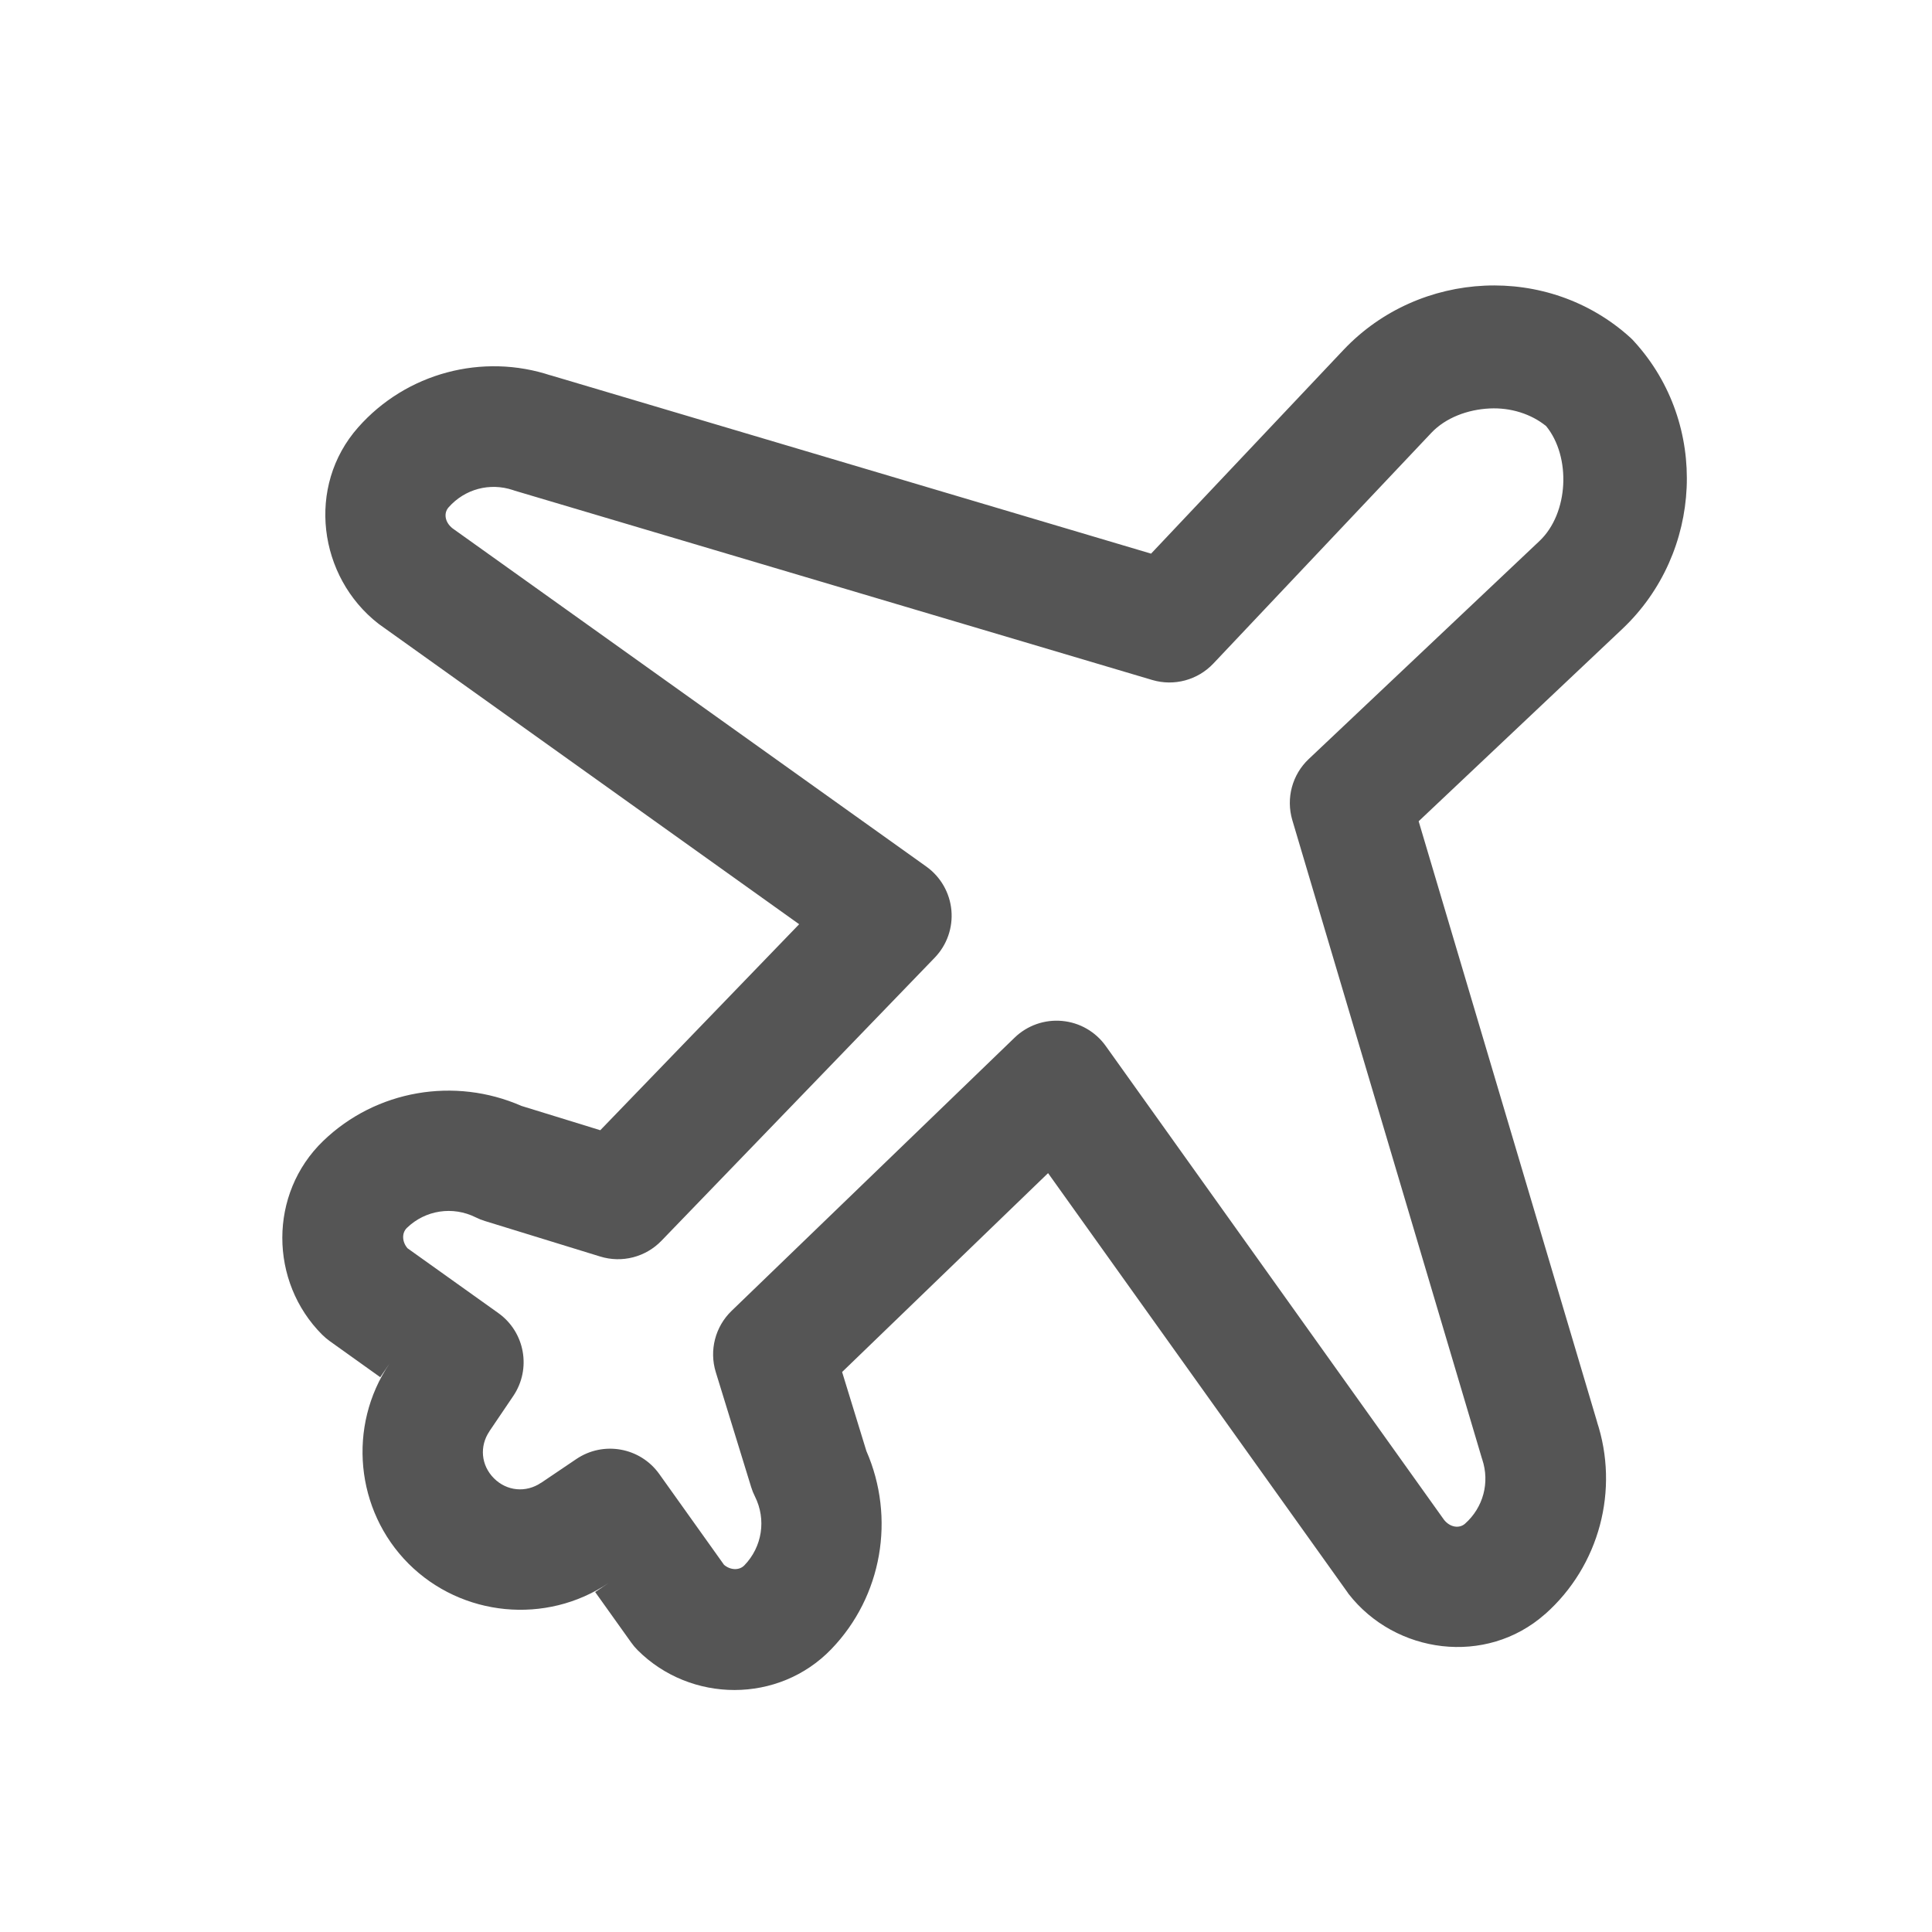
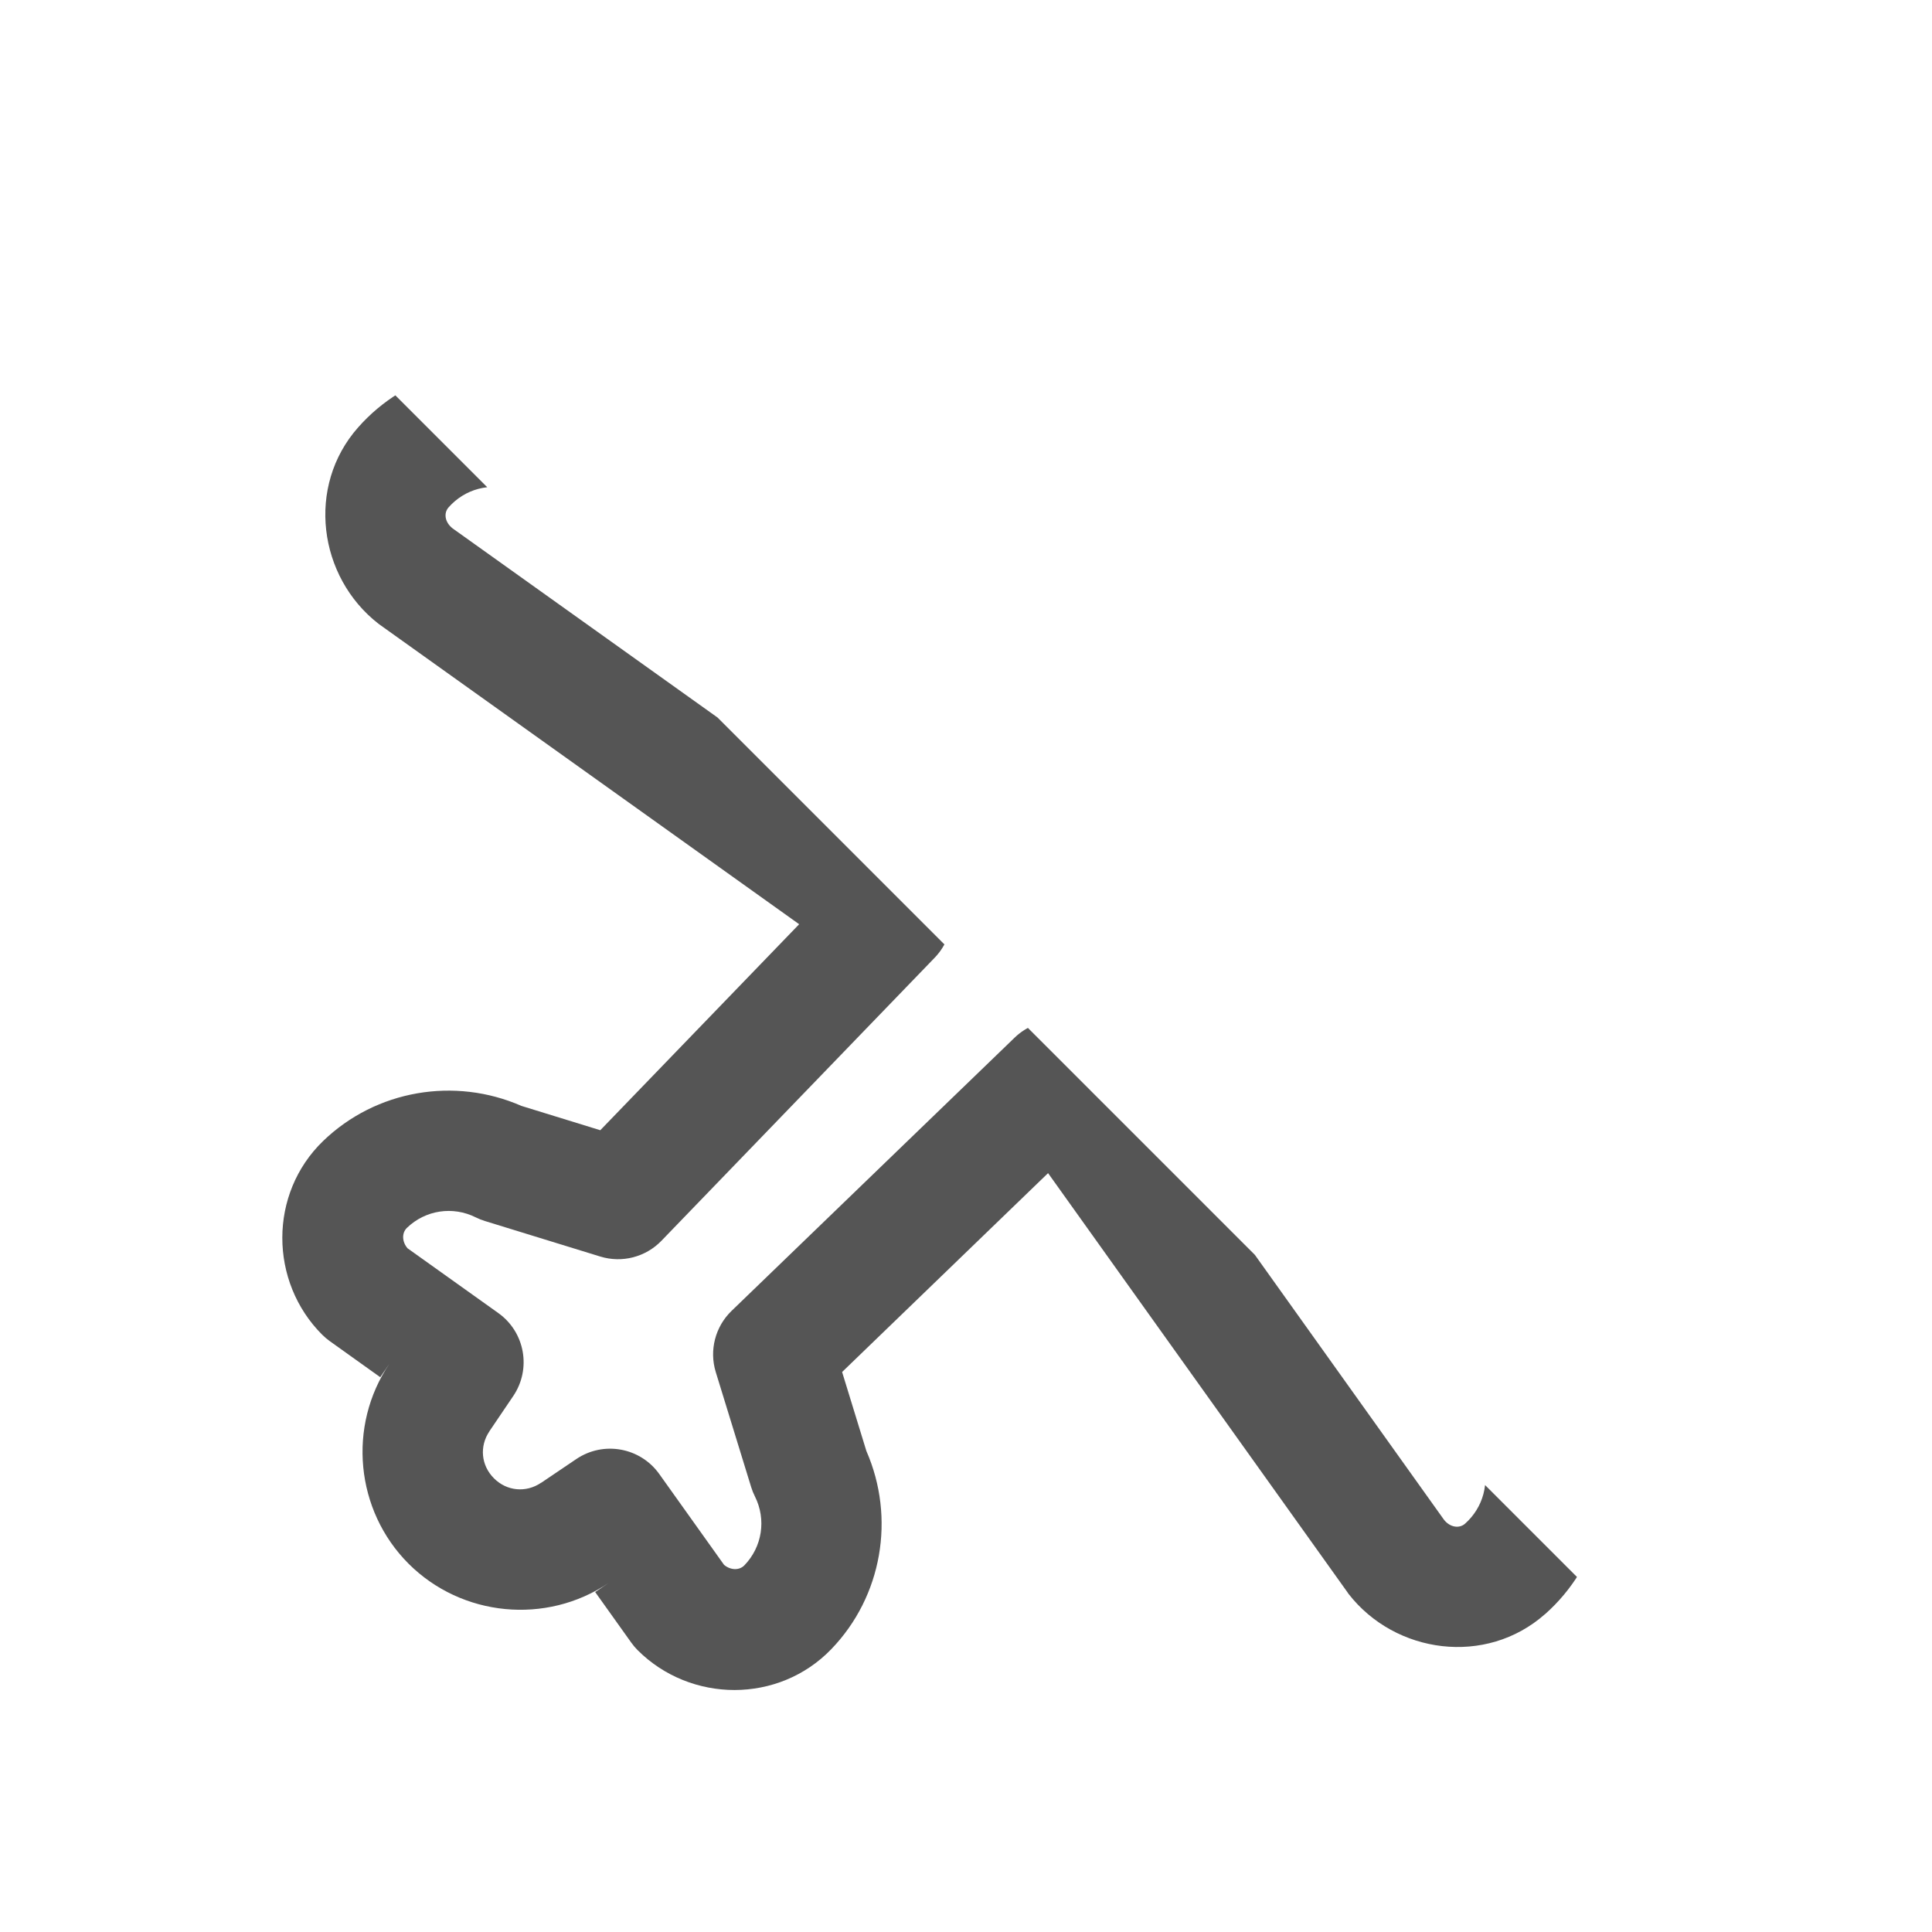
<svg xmlns="http://www.w3.org/2000/svg" xmlns:xlink="http://www.w3.org/1999/xlink" width="48px" height="48px" viewBox="0 0 48 48" version="1.1">
  <defs>
-     <path d="M0 0L48 0L48 48L0 48L0 0L0 0Z" id="path_1" />
    <clipPath id="mask_1">
      <use xlink:href="#path_1" />
    </clipPath>
  </defs>
  <g id="viaje">
    <g id="viaje">
-       <path d="M0 0L48 0L48 48L0 48L0 0L0 0Z" id="Background" fill="none" fill-rule="evenodd" stroke="none" />
      <g id="Mask-group">
-         <path d="M0 0L48 0L48 48L0 48L0 0L0 0Z" id="path_1" fill="none" fill-rule="evenodd" stroke="none" />
+         <path d="M0 0L48 48L0 48L0 0L0 0Z" id="path_1" fill="none" fill-rule="evenodd" stroke="none" />
        <g clip-path="url(#mask_1)">
          <g id="Group" transform="translate(7.014 7.092)">
            <path d="M29.873 0.005C28.583 0.063 27.312 0.602 26.369 1.597C26.368 1.598 26.368 1.598 26.367 1.599L21.584 6.663L6.631 2.222L6.677 2.238C4.977 1.67 3.081 2.172 1.885 3.525C0.588 4.989 0.895 7.242 2.388 8.404C2.405 8.416 2.422 8.429 2.439 8.441L12.841 15.87L7.9 20.988L5.941 20.384C4.281 19.657 2.328 19.989 1.015 21.255C-0.343 22.565 -0.325 24.753 0.99 26.068C1.049 26.126 1.112 26.18 1.179 26.228L2.433 27.124L2.662 26.788C1.614 28.337 1.816 30.435 3.136 31.757C4.458 33.078 6.555 33.281 8.105 32.238L7.773 32.462L8.668 33.716C8.716 33.784 8.769 33.847 8.828 33.906C10.144 35.221 12.331 35.239 13.64 33.88C14.904 32.569 15.237 30.618 14.511 28.958L13.908 26.995L19.025 22.054L26.455 32.456C26.466 32.474 26.478 32.49 26.49 32.507C27.651 34 29.905 34.308 31.371 33.011C31.372 33.011 31.372 33.011 31.373 33.011C32.725 31.813 33.224 29.917 32.658 28.218L32.674 28.265L28.232 13.312L33.297 8.529C33.297 8.528 33.298 8.527 33.299 8.527C35.289 6.641 35.454 3.448 33.595 1.402C33.564 1.366 33.531 1.332 33.496 1.3C32.473 0.37 31.163 -0.053 29.873 0.005L29.873 0.005L29.873 0.005ZM29.998 3.056C30.52 3.031 31.03 3.193 31.4 3.495C32.021 4.257 31.963 5.657 31.236 6.347L25.502 11.765C25.09 12.153 24.933 12.74 25.093 13.283L29.797 29.12C29.802 29.136 29.807 29.152 29.812 29.167C30.002 29.738 29.841 30.359 29.383 30.765C29.244 30.887 29.014 30.86 28.861 30.665L20.457 18.894C20.203 18.539 19.808 18.312 19.373 18.273C18.939 18.233 18.509 18.384 18.195 18.687L11.162 25.476C10.755 25.869 10.603 26.457 10.769 26.997L11.65 29.859C11.674 29.937 11.705 30.014 11.742 30.087C12.029 30.661 11.923 31.339 11.48 31.798C11.352 31.931 11.13 31.919 10.974 31.785L9.365 29.529C8.892 28.867 7.978 28.702 7.304 29.158L6.429 29.749L6.429 29.747C6.054 30.001 5.577 29.956 5.258 29.636C4.937 29.315 4.894 28.84 5.146 28.468C5.146 28.468 5.146 28.467 5.146 28.466L5.738 27.591C6.193 26.917 6.029 26.003 5.367 25.531L3.111 23.921C2.976 23.765 2.962 23.544 3.095 23.415C3.096 23.415 3.097 23.414 3.097 23.413C3.556 22.971 4.234 22.867 4.808 23.154C4.882 23.191 4.958 23.221 5.037 23.245L7.898 24.126C8.439 24.293 9.027 24.141 9.42 23.734L16.209 16.701C16.512 16.387 16.663 15.957 16.623 15.522C16.583 15.088 16.356 14.693 16.002 14.439L4.23 6.035C4.033 5.88 4.007 5.652 4.131 5.513C4.536 5.055 5.157 4.893 5.728 5.083C5.744 5.089 5.759 5.094 5.775 5.099L21.613 9.802C22.155 9.963 22.742 9.805 23.131 9.394L28.549 3.66C28.903 3.287 29.447 3.082 29.998 3.056L29.998 3.056L29.998 3.056Z" id="Shape" fill="#555555" fill-rule="evenodd" stroke="none" />
          </g>
        </g>
      </g>
    </g>
  </g>
</svg>